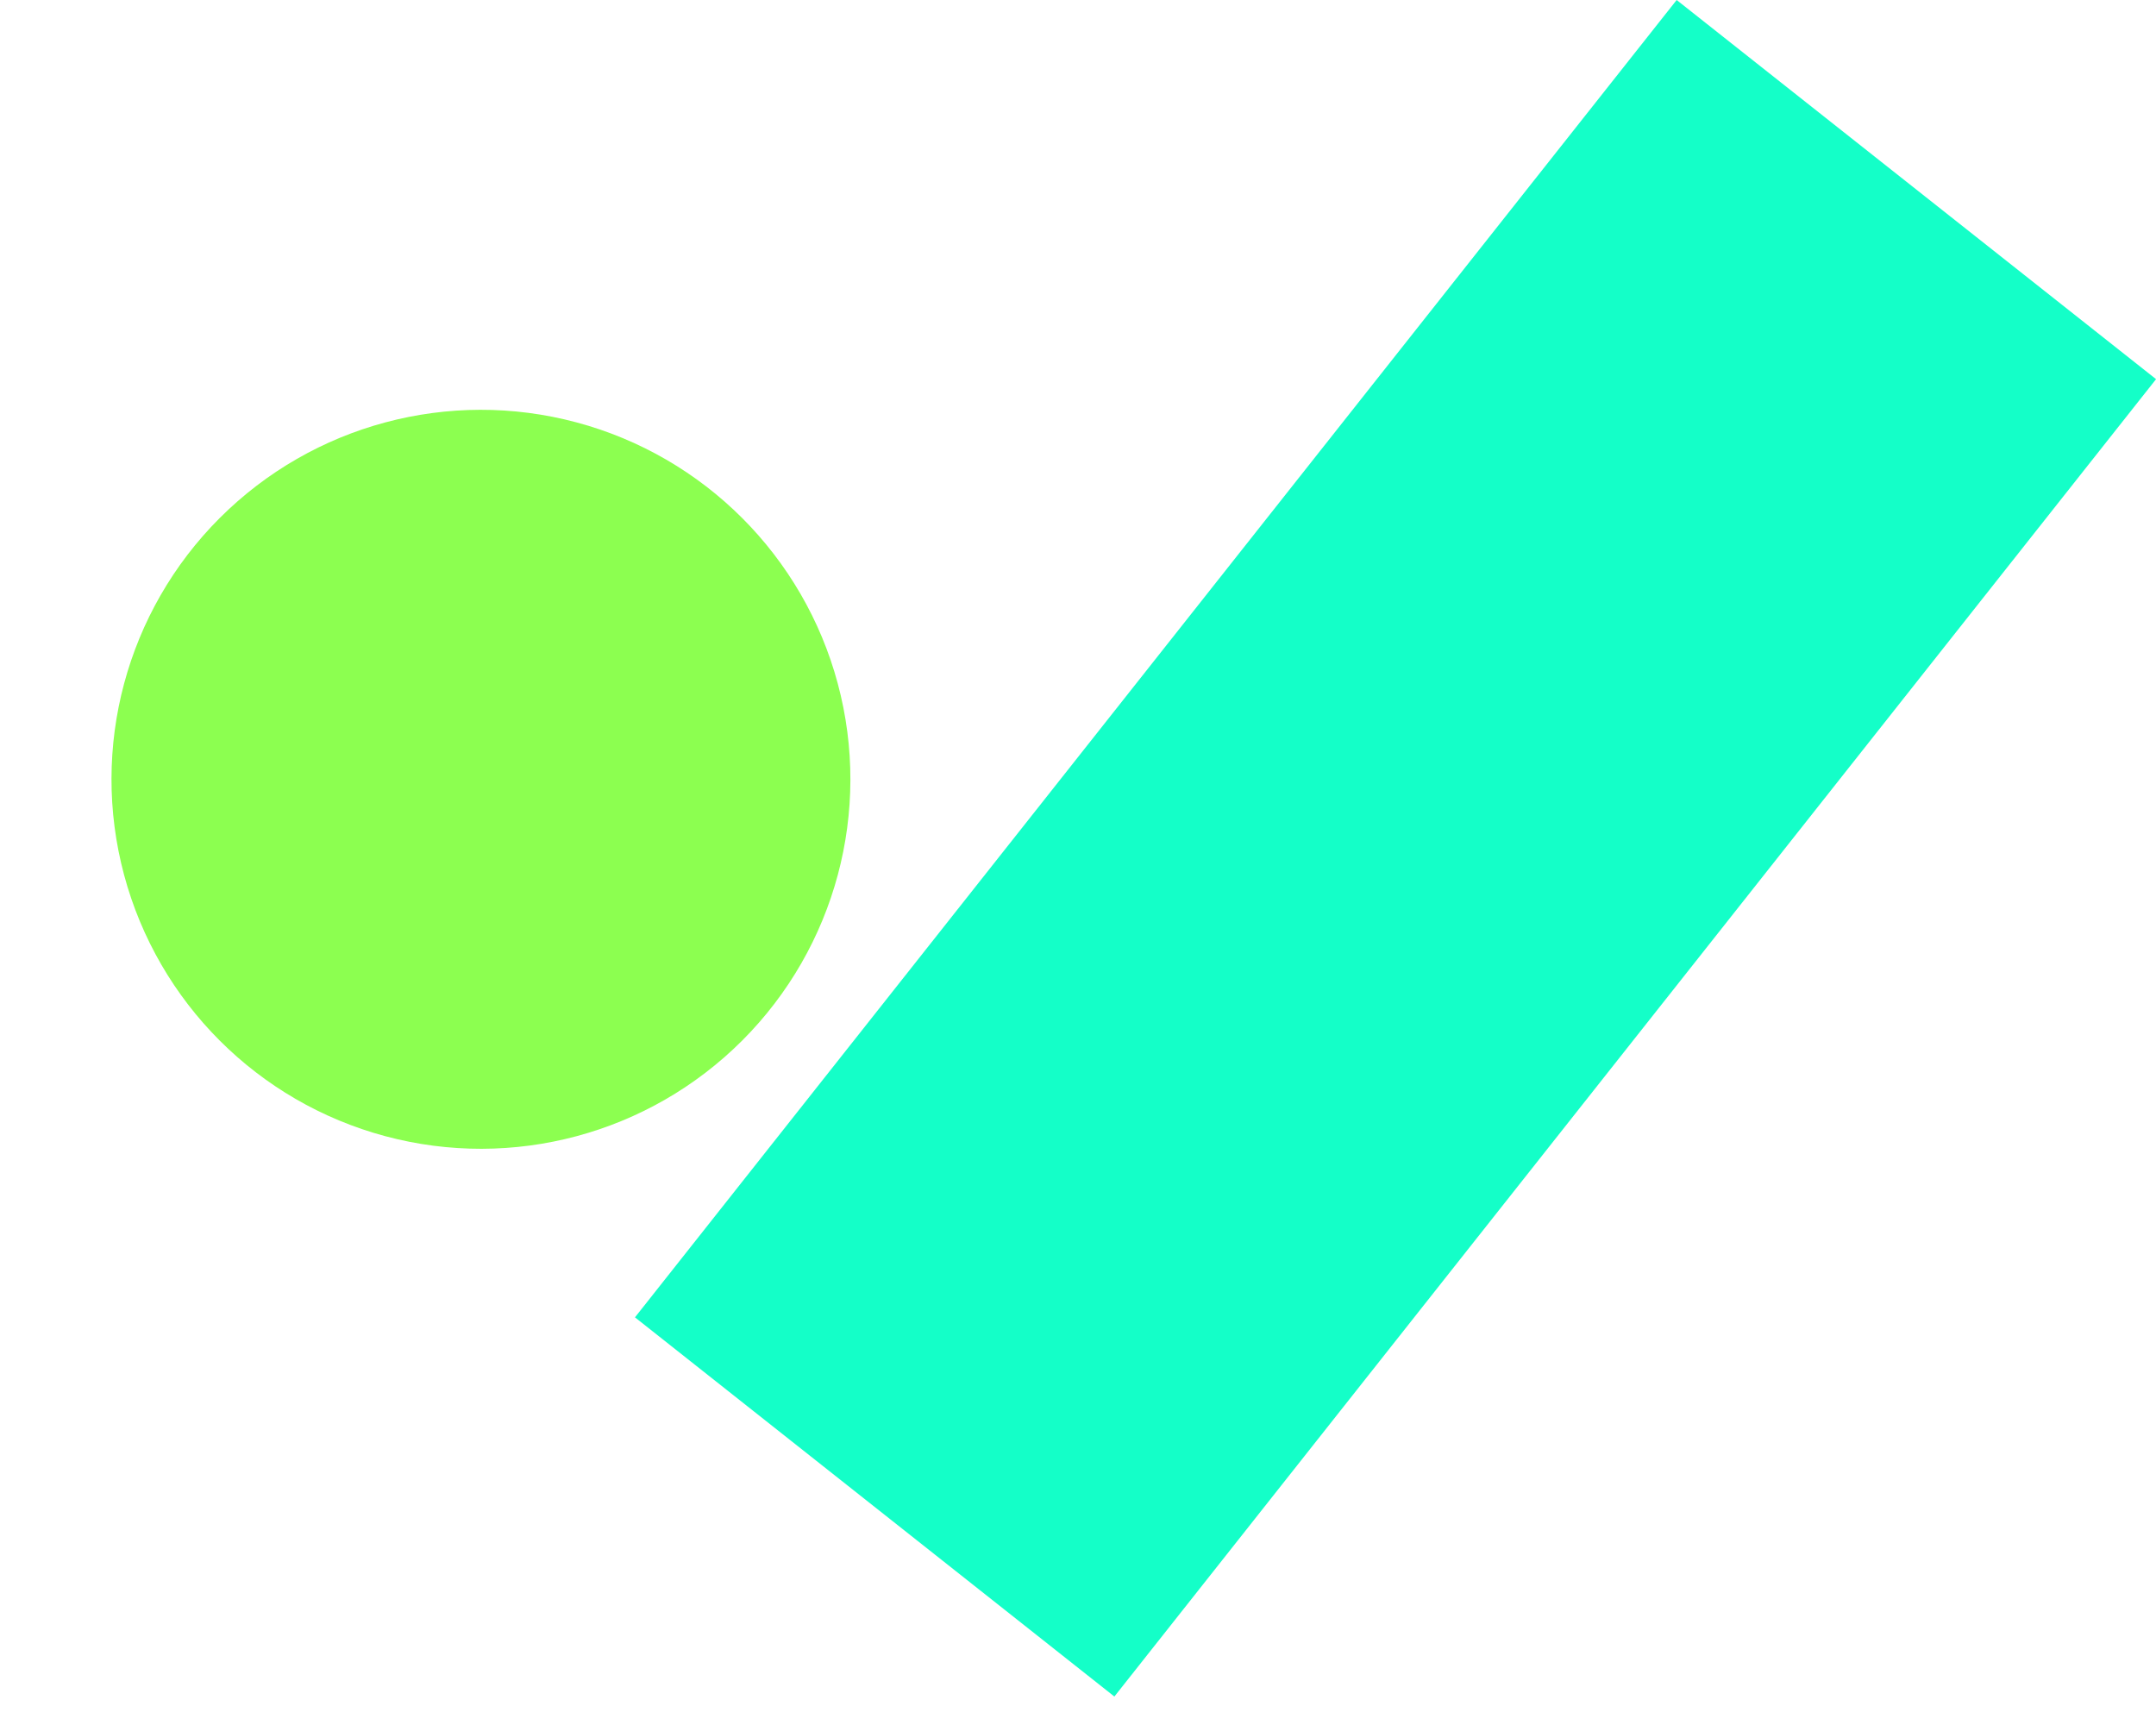
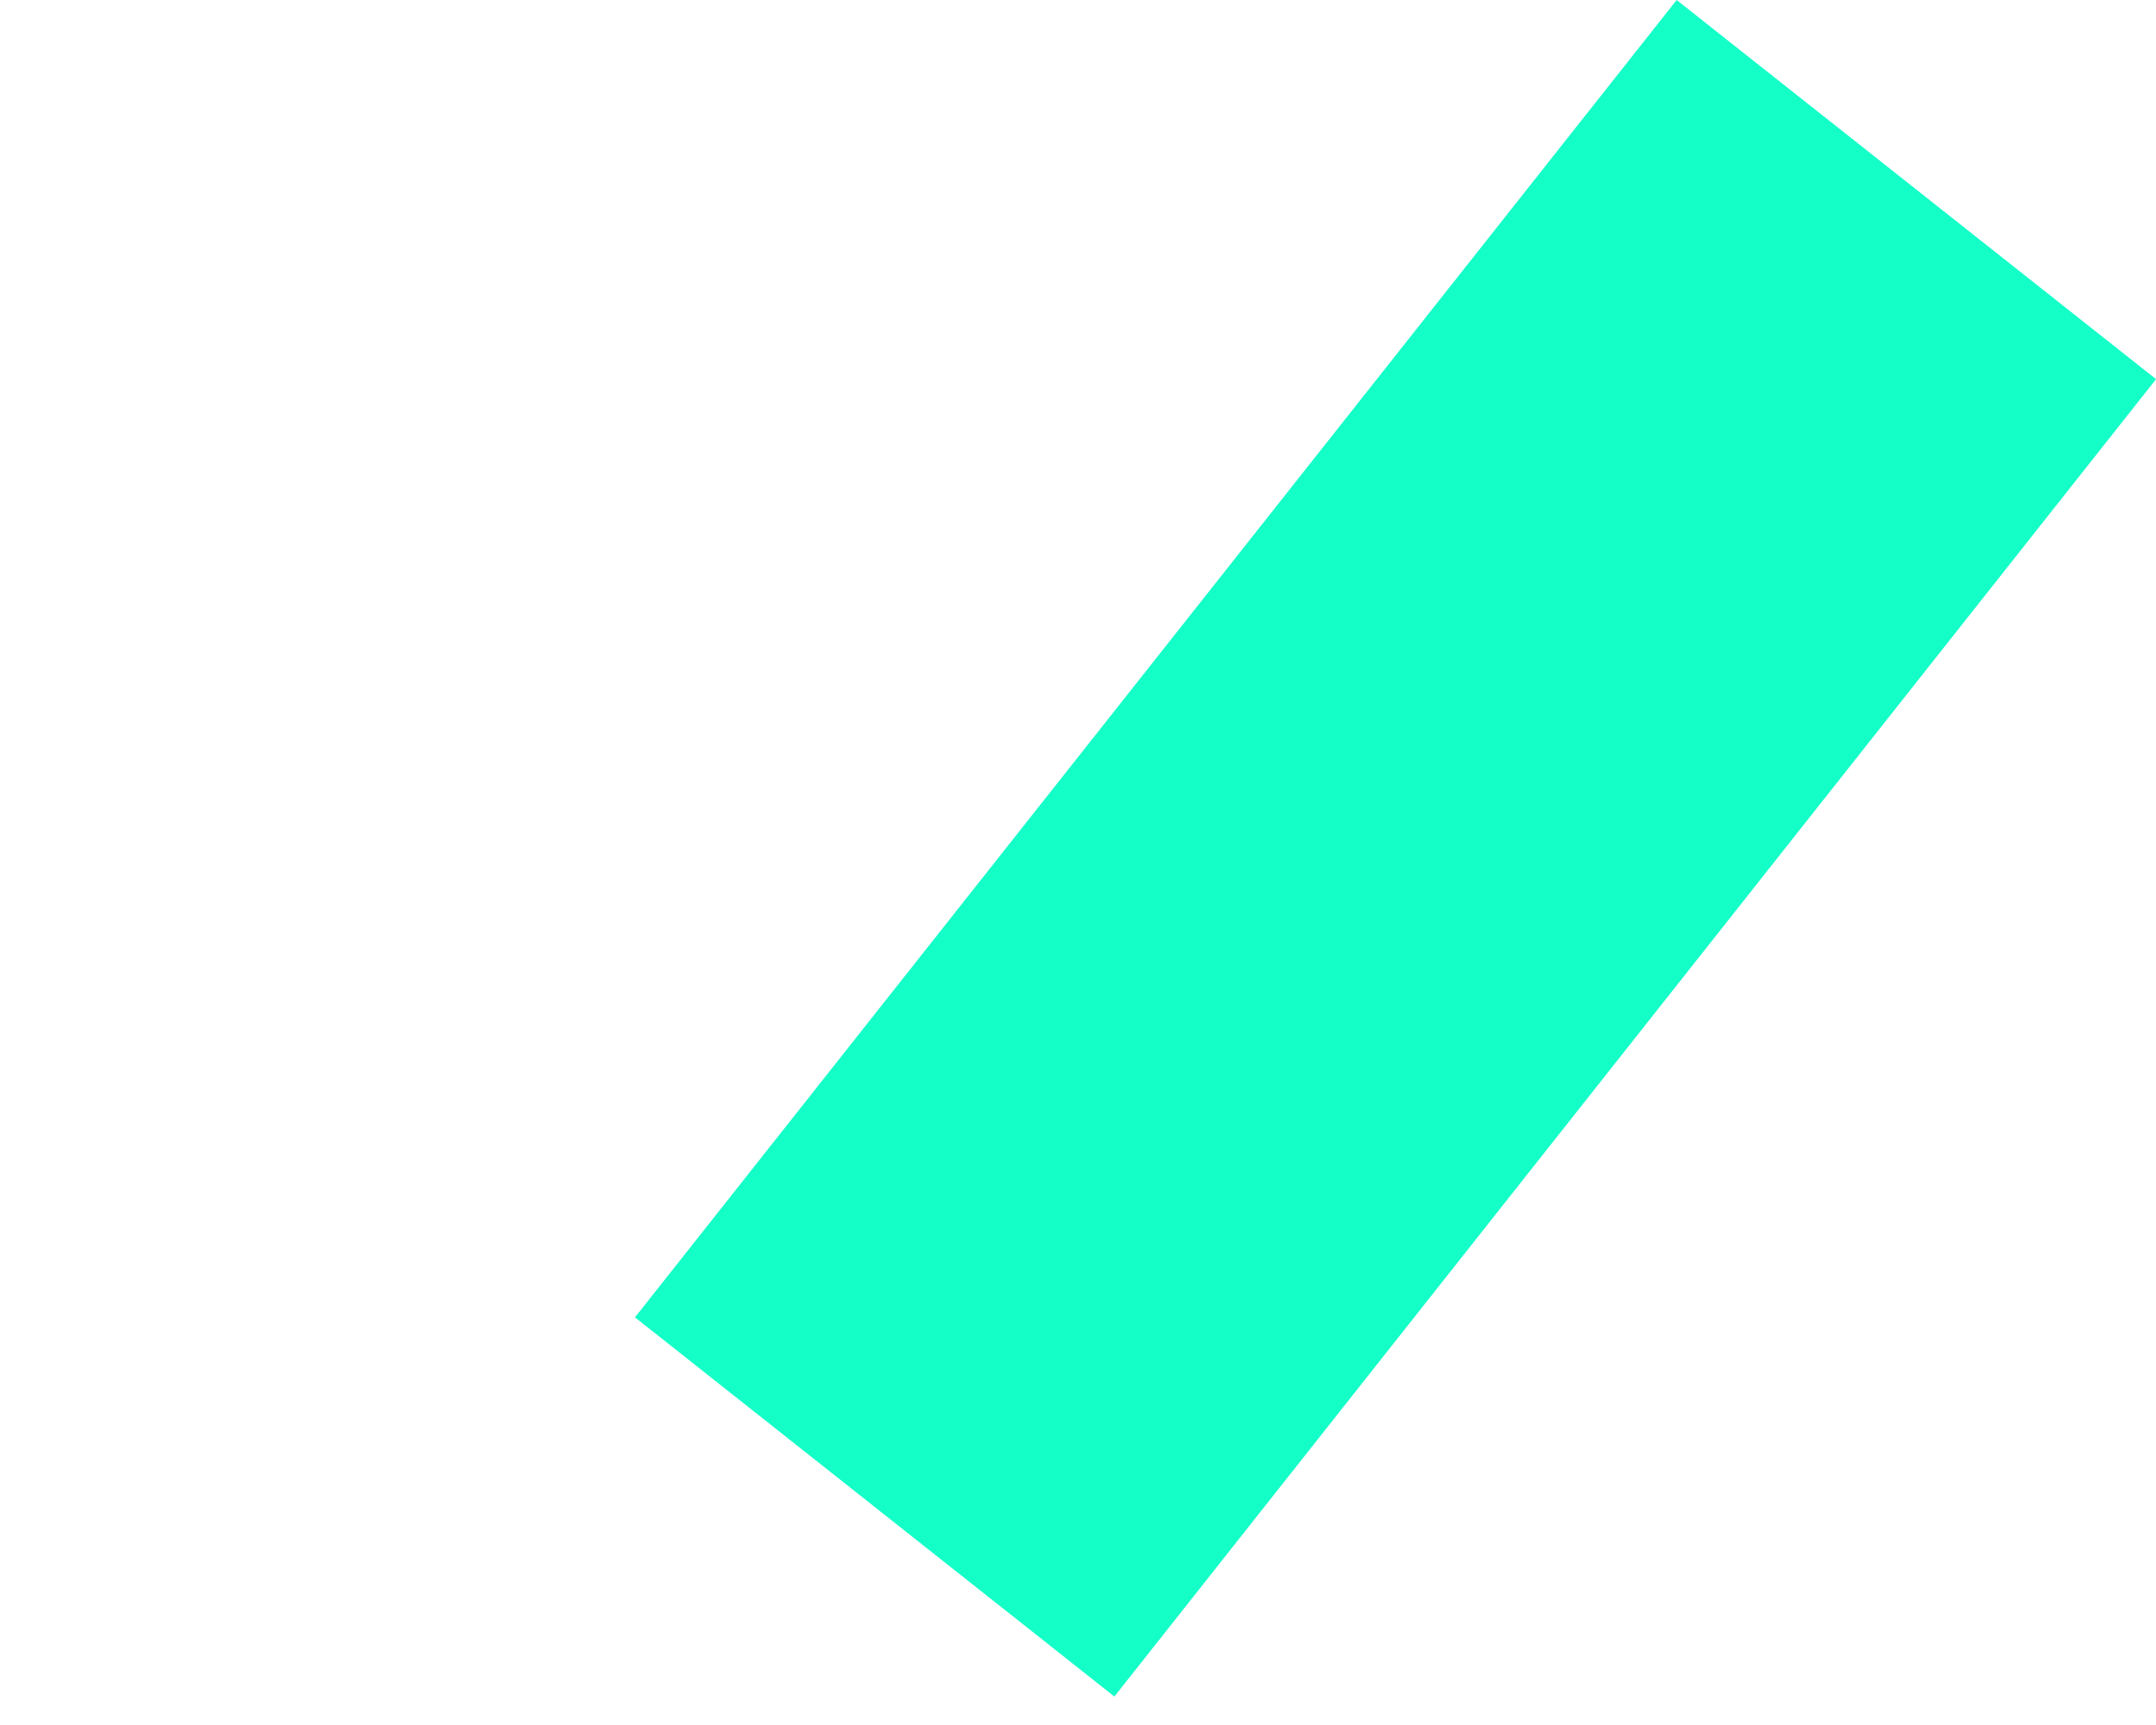
<svg xmlns="http://www.w3.org/2000/svg" width="70" height="56" viewBox="0 0 70 56" fill="none">
-   <circle cx="15.615" cy="25.299" r="11.995" transform="rotate(165 15.615 25.299)" fill="#8CFF50" />
  <path d="M70.002 12.309L54.437 0L20.616 42.766L36.181 55.076L70.002 12.309Z" fill="#14FFC8" />
</svg>